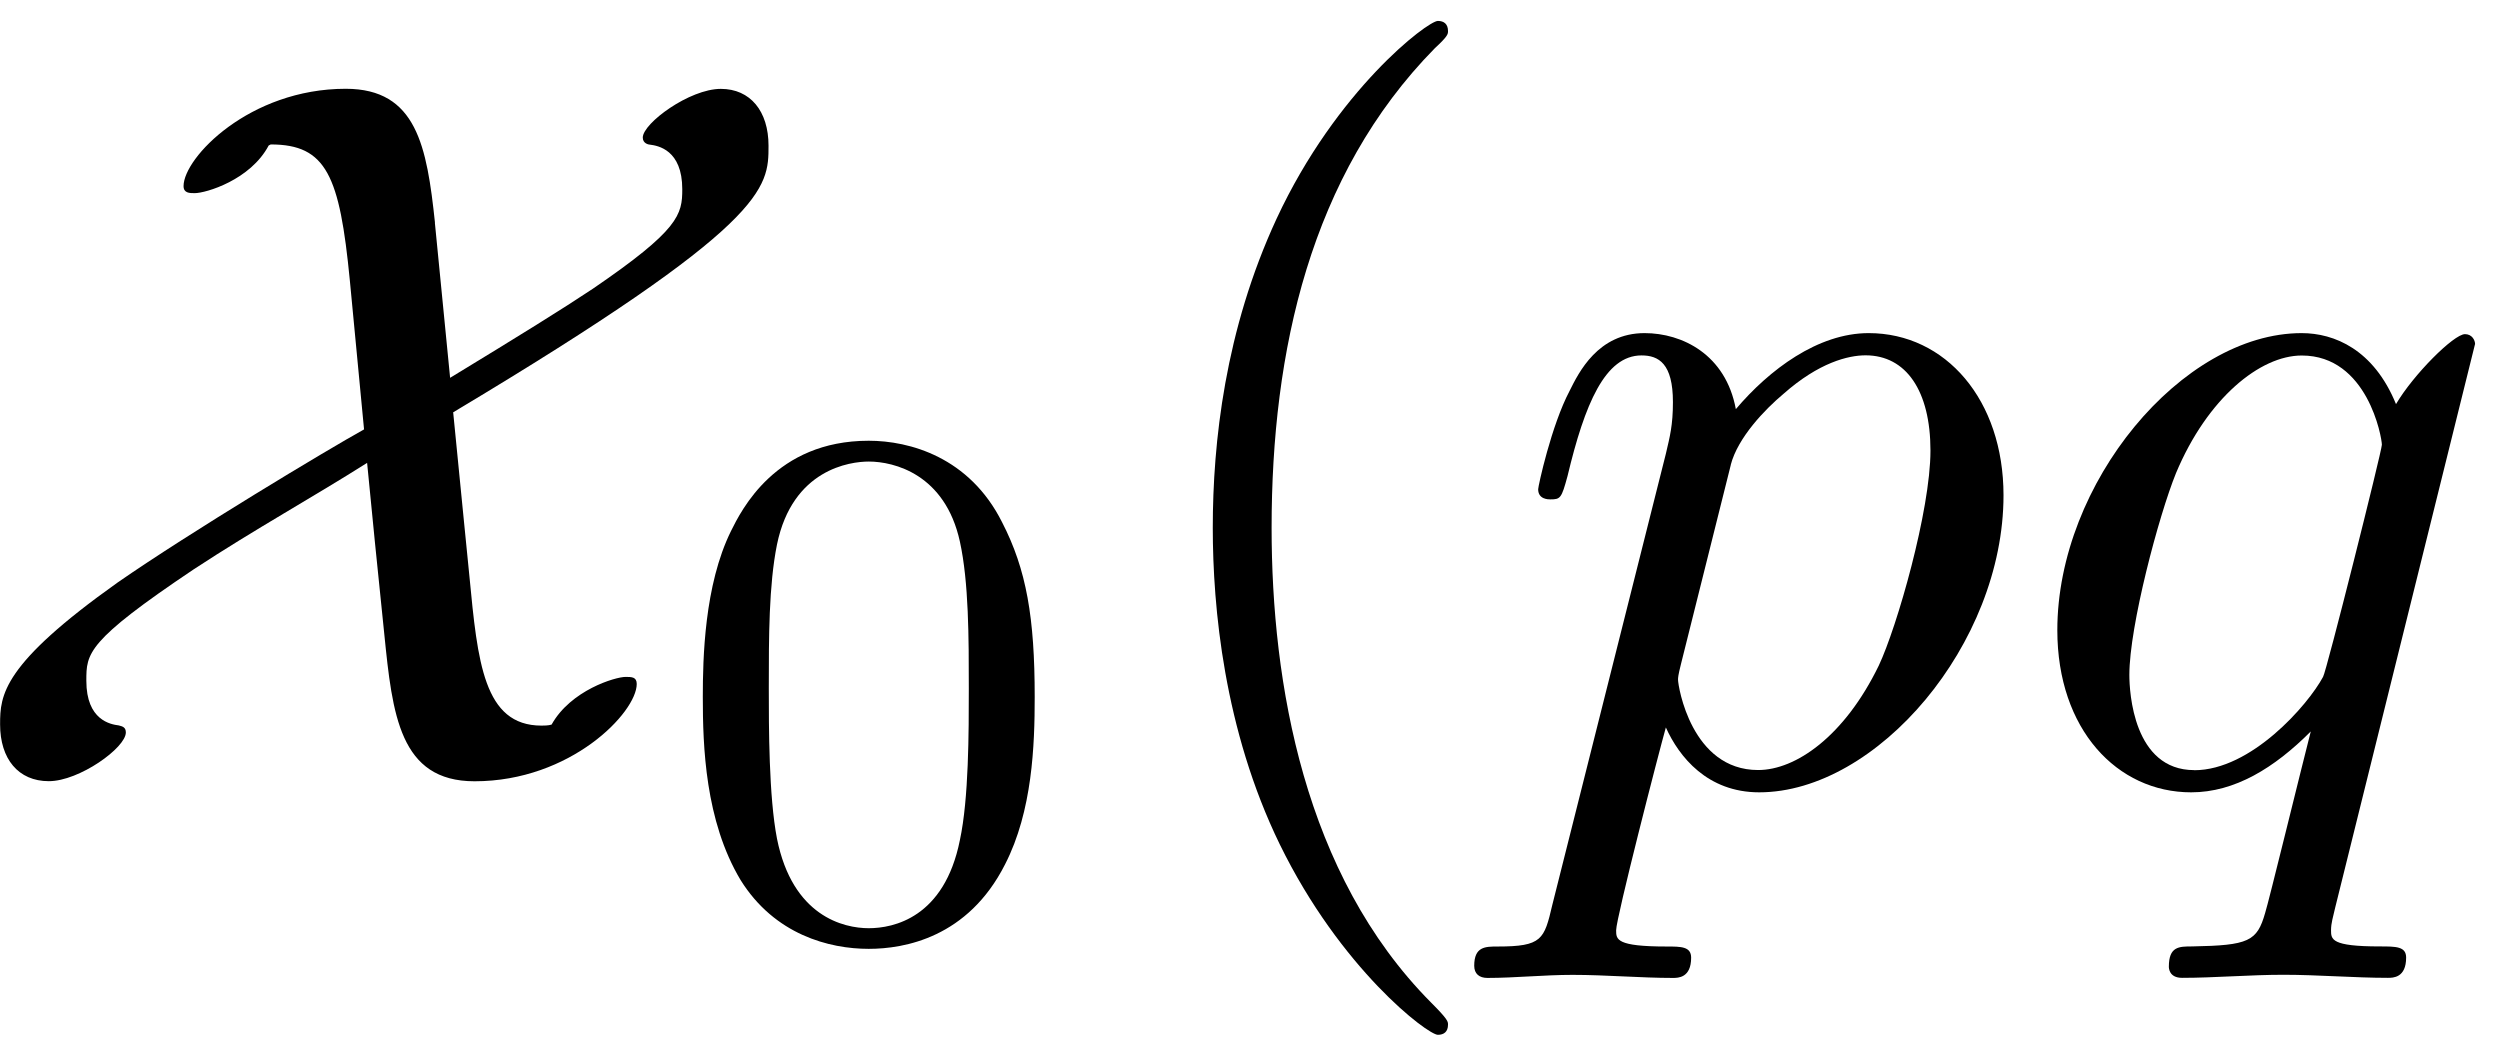
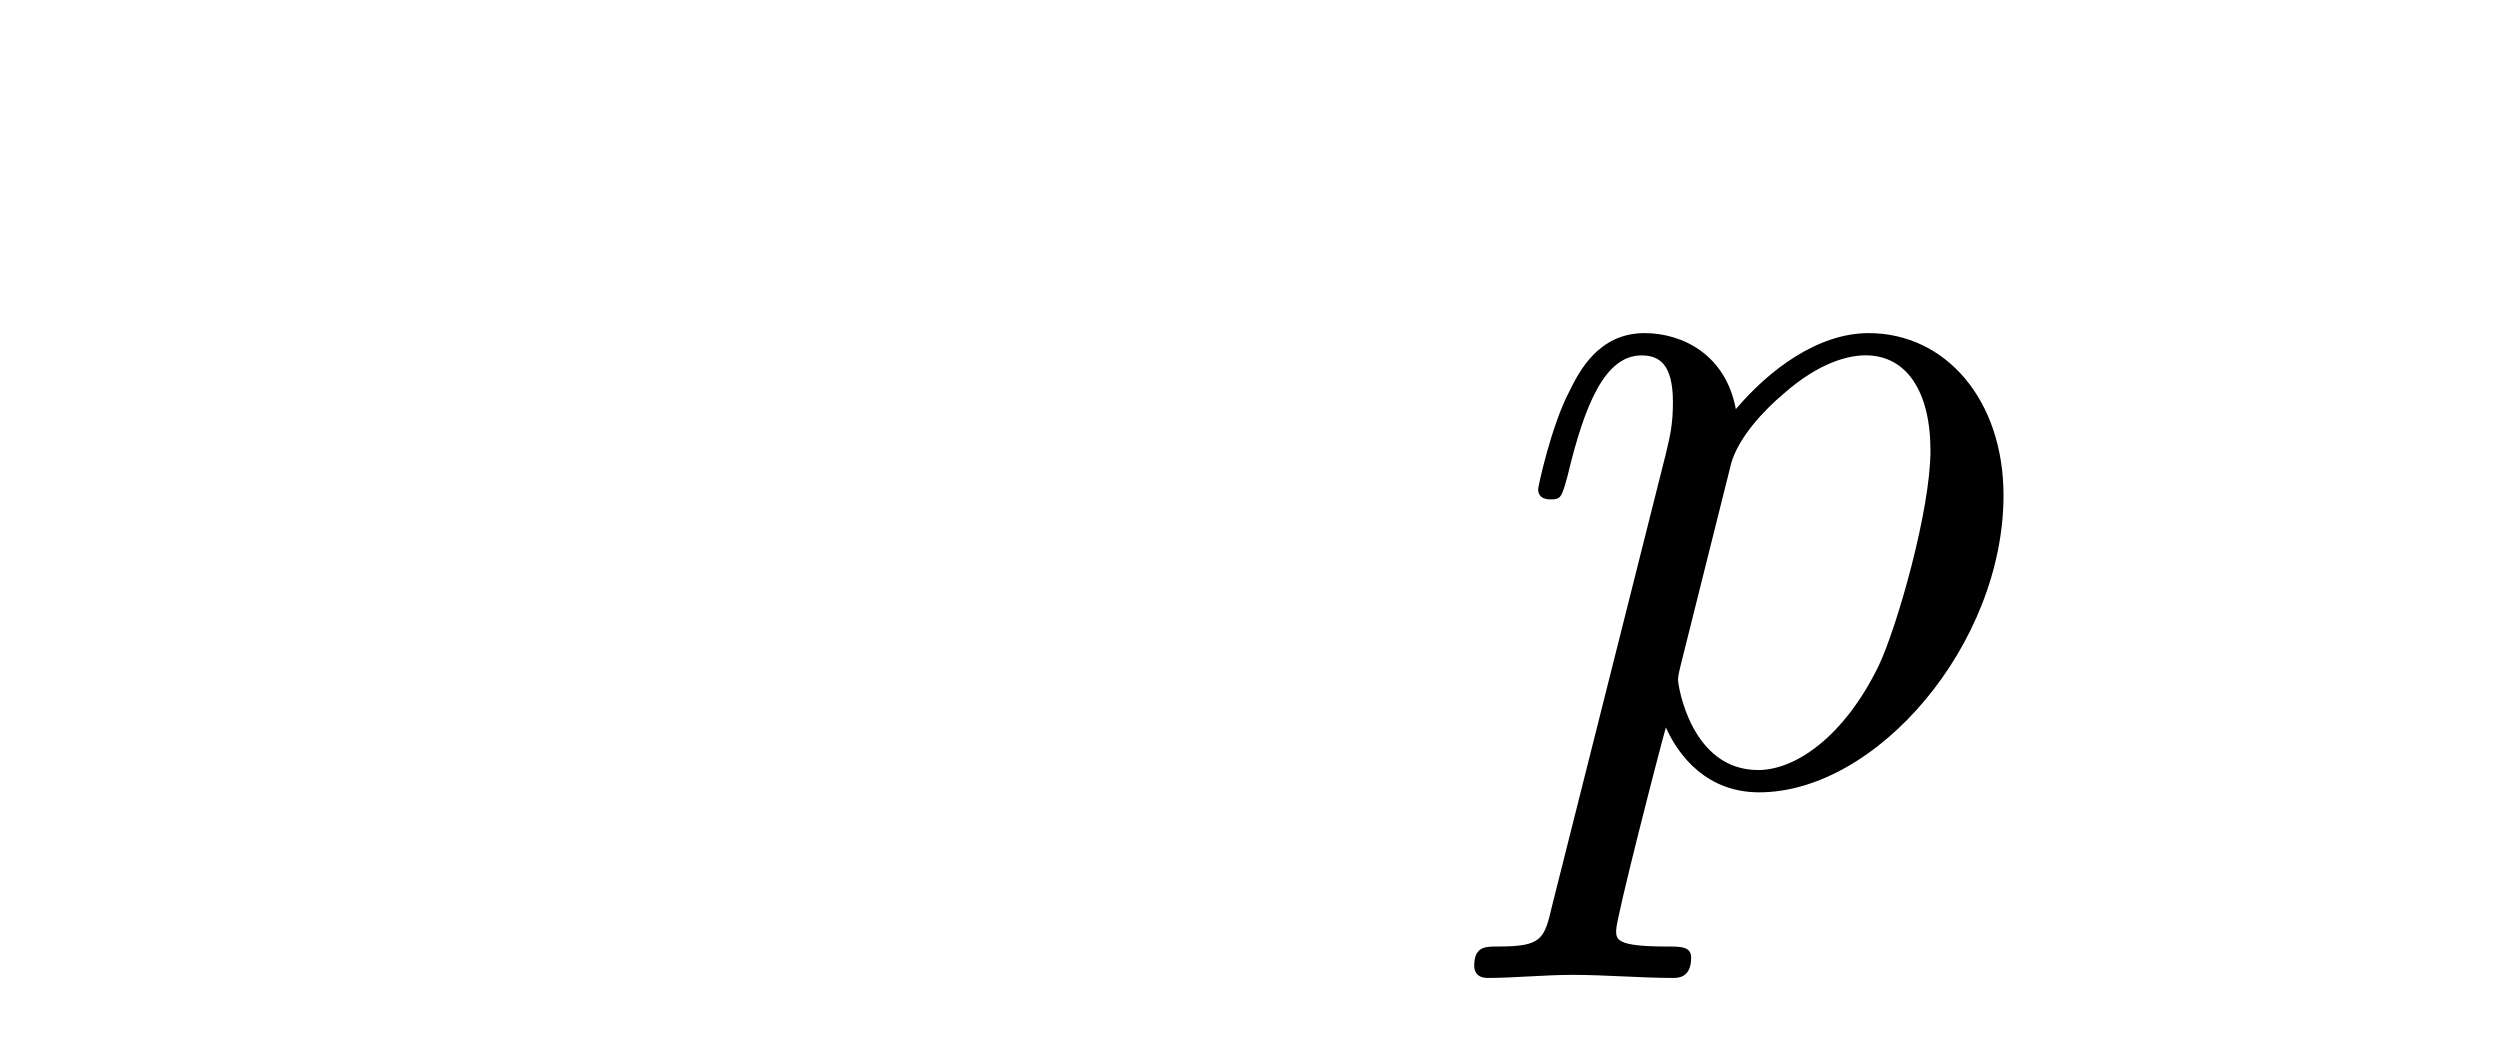
<svg xmlns="http://www.w3.org/2000/svg" xmlns:xlink="http://www.w3.org/1999/xlink" width="45" height="19" viewBox="1872.565 1482.992 26.899 11.357">
  <defs>
-     <path id="g3-40" d="m3.611 2.618c0-.033 0-.055-.185-.24c-1.364-1.375-1.713-3.436-1.713-5.105c0-1.898 .415-3.796 1.756-5.16c.142-.131 .142-.153 .142-.185c0-.076-.044-.109-.109-.109c-.109 0-1.091 .742-1.735 2.127c-.556 1.2-.687 2.411-.687 3.327c0 .851 .12 2.171 .72 3.404c.655 1.342 1.593 2.051 1.702 2.051c.065 0 .109-.033 .109-.109z" />
-     <path id="g2-48" d="m3.897-2.542c0-.853-.088-1.371-.351-1.881c-.351-.701-.996-.877-1.435-.877c-1.004 0-1.371 .749-1.482 .972c-.287 .582-.303 1.371-.303 1.785c0 .526 .024 1.331 .406 1.969c.367 .59 .956 .741 1.379 .741c.383 0 1.068-.12 1.467-.909c.295-.574 .319-1.283 .319-1.801zm-1.785 2.487c-.271 0-.821-.128-.988-.964c-.088-.454-.088-1.203-.088-1.618c0-.55 0-1.108 .088-1.546c.167-.813 .789-.893 .988-.893c.271 0 .821 .135 .98 .861c.096 .438 .096 1.036 .096 1.578c0 .47 0 1.188-.096 1.634c-.167 .837-.717 .948-.98 .948z" />
    <path id="g1-112" d="m.491 1.331c-.087 .371-.109 .447-.589 .447c-.131 0-.251 0-.251 .207c0 .087 .055 .131 .142 .131c.295 0 .611-.033 .916-.033c.36 0 .731 .033 1.08 .033c.055 0 .196 0 .196-.218c0-.12-.109-.12-.262-.12c-.545 0-.545-.076-.545-.175c0-.131 .458-1.909 .535-2.182c.142 .316 .447 .698 1.004 .698c1.265 0 2.629-1.593 2.629-3.196c0-1.025-.622-1.745-1.451-1.745c-.545 0-1.069 .393-1.429 .818c-.109-.589-.578-.818-.982-.818c-.502 0-.709 .425-.807 .622c-.196 .371-.338 1.025-.338 1.058c0 .109 .109 .109 .131 .109c.109 0 .12-.011 .185-.251c.185-.775 .404-1.298 .796-1.298c.185 0 .338 .087 .338 .502c0 .251-.033 .371-.076 .556l-1.222 4.855zm1.92-4.735c.076-.295 .371-.6 .567-.764c.382-.338 .698-.415 .884-.415c.436 0 .698 .382 .698 1.025s-.36 1.898-.556 2.313c-.371 .764-.895 1.124-1.298 1.124c-.72 0-.862-.905-.862-.971c0-.022 0-.044 .033-.175l.535-2.138z" />
-     <path id="g1-113" d="m4.931-4.702c0-.044-.033-.109-.109-.109c-.12 0-.556 .436-.742 .753c-.24-.589-.665-.764-1.015-.764c-1.287 0-2.629 1.615-2.629 3.196c0 1.069 .644 1.745 1.44 1.745c.469 0 .895-.262 1.287-.655c-.098 .382-.458 1.855-.491 1.953c-.087 .305-.175 .349-.785 .36c-.142 0-.251 0-.251 .218c0 .011 0 .12 .142 .12c.349 0 .731-.033 1.091-.033c.371 0 .764 .033 1.124 .033c.055 0 .196 0 .196-.218c0-.12-.109-.12-.284-.12c-.524 0-.524-.076-.524-.175c0-.076 .022-.142 .044-.24l1.505-6.065zm-3.022 4.582c-.655 0-.698-.84-.698-1.025c0-.524 .316-1.713 .502-2.171c.338-.807 .905-1.265 1.353-1.265c.709 0 .862 .884 .862 .96c0 .065-.6 2.455-.633 2.498c-.164 .305-.775 1.004-1.385 1.004z" />
-     <path id="g0-88" d="m5.225-6.011c-.087-.818-.196-1.44-.96-1.44c-1.036 0-1.745 .742-1.745 1.047c0 .076 .065 .076 .12 .076c.12 0 .6-.142 .796-.513l.022-.011c.6 0 .742 .338 .851 1.462l.153 1.604c-.393 .218-1.865 1.102-2.651 1.647c-1.244 .884-1.265 1.211-1.265 1.527c0 .371 .196 .611 .524 .611s.829-.36 .829-.524c0-.055-.033-.065-.076-.076c-.087-.011-.349-.055-.349-.48c0-.295 0-.425 1.156-1.2c.665-.436 1.298-.785 1.865-1.145c0 .022 .164 1.658 .185 1.844c.087 .862 .164 1.582 .971 1.582c1.036 0 1.745-.742 1.745-1.047c0-.076-.055-.076-.12-.076c-.109 0-.589 .142-.796 .513c-.033 .011-.087 .011-.109 .011c-.622 0-.687-.687-.775-1.604c-.033-.349-.065-.633-.175-1.767c3.393-2.029 3.393-2.411 3.393-2.869c0-.371-.196-.611-.513-.611c-.338 0-.84 .371-.84 .524c0 .065 .065 .076 .076 .076c.087 .011 .349 .055 .349 .48c0 .273-.033 .436-.96 1.069c-.327 .218-.785 .502-1.538 .96l-.164-1.669z" />
  </defs>
  <g id="page1">
    <use x="1872.02" y="1491.398" xlink:href="#g0-88" />
    <use x="1879.801" y="1493.034" xlink:href="#g2-48" />
    <use x="1884.534" y="1491.398" xlink:href="#g3-40" />
    <use x="1888.776" y="1491.398" xlink:href="#g1-112" />
    <use x="1894.265" y="1491.398" xlink:href="#g1-113" />
  </g>
  <script type="text/ecmascript">if(window.parent.postMessage)window.parent.postMessage("3.70313|33.75|14.25|"+window.location,"*");</script>
</svg>